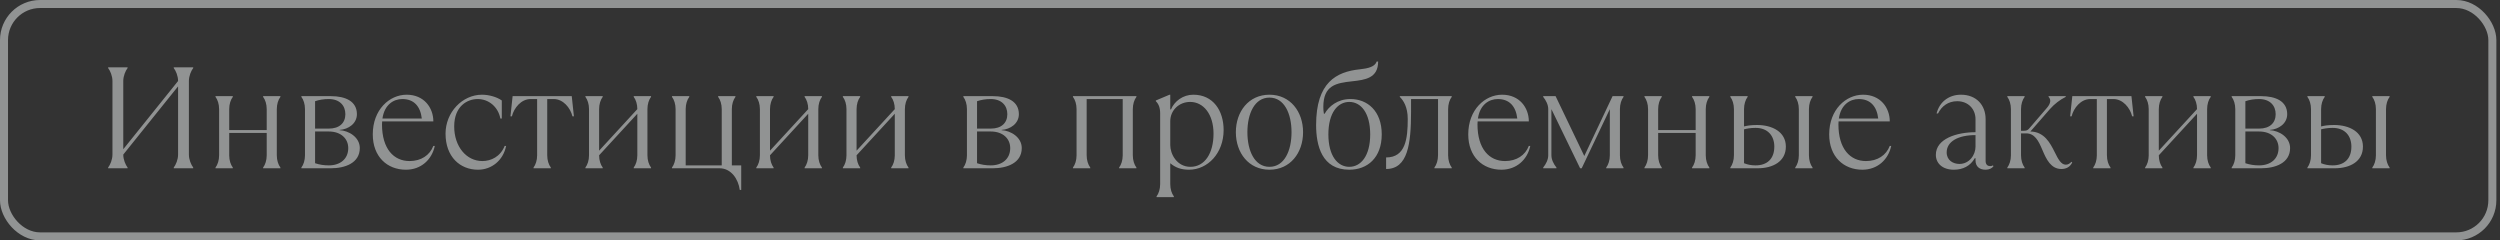
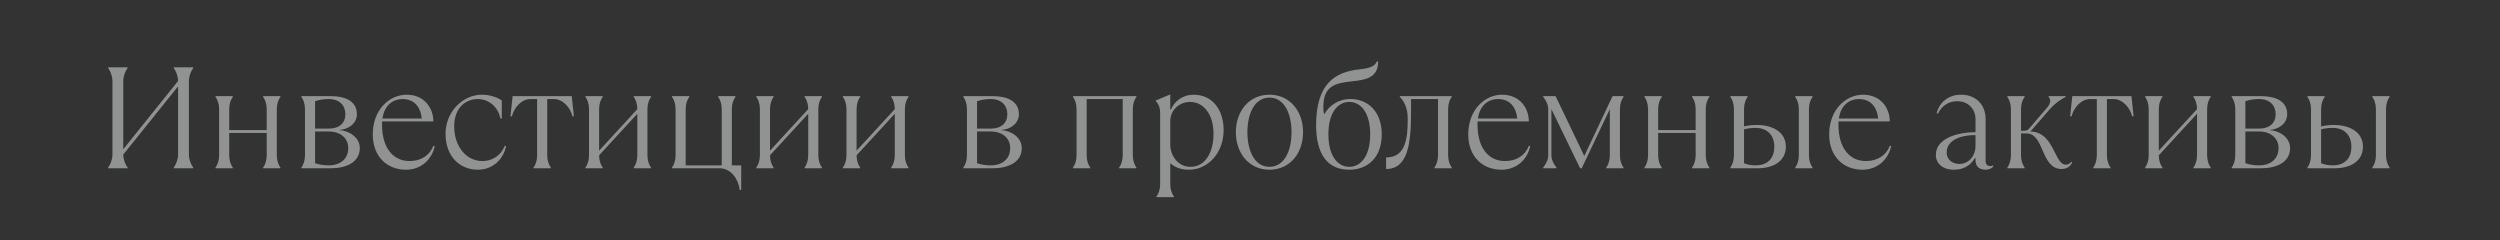
<svg xmlns="http://www.w3.org/2000/svg" width="312" height="30" viewBox="0 0 312 30" fill="none">
  <rect x="0" y="0" width="312" height="30" fill="#333333" stroke="none" />
  <g opacity="0.5">
    <path d="M15.924 21V20.91C15.654 20.55 15.384 19.92 15.384 19.29L22.224 10.776V19.29C22.224 19.92 21.954 20.55 21.684 20.91V21H24.114V20.91C23.844 20.55 23.574 19.92 23.574 19.29V10.11C23.574 9.48 23.844 8.85 24.114 8.49V8.4H21.684V8.49C21.954 8.85 22.224 9.48 22.224 10.11L15.384 18.624V10.11C15.384 9.48 15.654 8.85 15.924 8.49V8.4H13.494V8.49C13.764 8.85 14.034 9.48 14.034 10.11V19.29C14.034 19.92 13.764 20.55 13.494 20.91V21H15.924ZM29.055 21V20.91C28.785 20.55 28.605 20.01 28.605 19.38V16.59H33.285V19.38C33.285 20.01 33.105 20.55 32.835 20.91V21H34.995V20.91C34.725 20.55 34.545 20.01 34.545 19.38V13.62C34.545 12.99 34.725 12.45 34.995 12.09V12H32.835V12.09C33.105 12.45 33.285 12.99 33.285 13.62V16.23H28.605V13.62C28.605 12.99 28.785 12.45 29.055 12.09V12H26.895V12.09C27.165 12.45 27.345 12.99 27.345 13.62V19.38C27.345 20.01 27.165 20.55 26.895 20.91V21H29.055ZM41.302 21C43.012 21 44.902 20.37 44.902 18.48C44.902 17.13 43.534 16.302 42.382 16.248V16.212C43.48 16.14 44.542 15.42 44.542 14.25C44.542 12.63 43.102 12 41.302 12H37.612V12.09C37.882 12.45 38.062 12.99 38.062 13.62V19.38C38.062 20.01 37.882 20.55 37.612 20.91V21H41.302ZM39.322 12.63C39.862 12.45 40.402 12.36 41.032 12.36C42.382 12.36 43.102 13.17 43.102 14.25C43.102 15.33 42.382 16.05 41.032 16.05H39.322V12.63ZM41.032 20.64C40.402 20.64 39.862 20.55 39.322 20.37V16.41H41.032C42.562 16.41 43.462 17.31 43.462 18.48C43.462 19.83 42.472 20.64 41.032 20.64ZM54.082 18.21C53.632 19.38 52.552 20.1 51.112 20.1C49.15 20.1 47.674 18.588 47.674 15.528C47.674 15.402 47.674 15.276 47.692 15.15H54.082C54.082 13.44 52.912 11.82 50.752 11.82C48.592 11.82 46.522 13.692 46.522 16.77C46.522 19.56 48.322 21.18 50.662 21.18C52.552 21.18 53.902 19.92 54.262 18.21H54.082ZM50.212 12.36C51.652 12.36 52.462 13.26 52.642 14.79H47.728C47.98 13.062 49.114 12.36 50.212 12.36ZM59.654 21.18C61.364 21.18 62.804 20.01 63.164 18.21H62.984C62.444 19.56 61.274 20.1 60.194 20.1C58.214 20.1 56.684 18.3 56.684 15.78C56.684 13.26 58.304 12.36 59.618 12.36C61.004 12.36 62.174 13.35 62.444 14.79H62.624V12.54C61.994 12.09 61.004 11.82 60.158 11.82C57.692 11.82 55.604 14.016 55.604 16.68C55.604 19.56 57.404 21.18 59.654 21.18ZM68.744 21V20.91C68.474 20.55 68.294 20.01 68.294 19.38V12.36H69.104C70.274 12.36 71.174 13.44 71.444 14.52H71.624L71.354 12H63.974L63.704 14.52H63.884C64.154 13.44 65.054 12.36 66.224 12.36H67.034V19.38C67.034 20.01 66.854 20.55 66.584 20.91V21H68.744ZM75.219 21V20.91C74.949 20.55 74.769 20.01 74.769 19.38L79.539 14.196V19.38C79.539 20.01 79.359 20.55 79.089 20.91V21H81.249V20.91C80.979 20.55 80.799 20.01 80.799 19.38V13.62C80.799 12.99 80.979 12.45 81.249 12.09V12H79.089V12.09C79.359 12.45 79.539 12.99 79.539 13.62L74.769 18.804V13.62C74.769 12.99 74.949 12.45 75.219 12.09V12H73.059V12.09C73.329 12.45 73.509 12.99 73.509 13.62V19.38C73.509 20.01 73.329 20.55 73.059 20.91V21H75.219ZM92.503 23.7V20.64H91.333V13.62C91.333 12.99 91.513 12.45 91.783 12.09V12H89.623V12.09C89.893 12.45 90.073 12.99 90.073 13.62V20.64H85.573V13.62C85.573 12.99 85.753 12.45 86.023 12.09V12H83.863V12.09C84.133 12.45 84.313 12.99 84.313 13.62V19.38C84.313 20.01 84.133 20.55 83.863 20.91V21H89.803C91.243 21 92.143 22.35 92.323 23.7H92.503ZM96.546 21V20.91C96.276 20.55 96.096 20.01 96.096 19.38L100.866 14.196V19.38C100.866 20.01 100.686 20.55 100.416 20.91V21H102.576V20.91C102.306 20.55 102.126 20.01 102.126 19.38V13.62C102.126 12.99 102.306 12.45 102.576 12.09V12H100.416V12.09C100.686 12.45 100.866 12.99 100.866 13.62L96.096 18.804V13.62C96.096 12.99 96.276 12.45 96.546 12.09V12H94.386V12.09C94.656 12.45 94.836 12.99 94.836 13.62V19.38C94.836 20.01 94.656 20.55 94.386 20.91V21H96.546ZM107.35 21V20.91C107.08 20.55 106.9 20.01 106.9 19.38L111.67 14.196V19.38C111.67 20.01 111.49 20.55 111.22 20.91V21H113.38V20.91C113.11 20.55 112.93 20.01 112.93 19.38V13.62C112.93 12.99 113.11 12.45 113.38 12.09V12H111.22V12.09C111.49 12.45 111.67 12.99 111.67 13.62L106.9 18.804V13.62C106.9 12.99 107.08 12.45 107.35 12.09V12H105.19V12.09C105.46 12.45 105.64 12.99 105.64 13.62V19.38C105.64 20.01 105.46 20.55 105.19 20.91V21H107.35ZM123.915 21C125.625 21 127.515 20.37 127.515 18.48C127.515 17.13 126.147 16.302 124.995 16.248V16.212C126.093 16.14 127.155 15.42 127.155 14.25C127.155 12.63 125.715 12 123.915 12H120.225V12.09C120.495 12.45 120.675 12.99 120.675 13.62V19.38C120.675 20.01 120.495 20.55 120.225 20.91V21H123.915ZM121.935 12.63C122.475 12.45 123.015 12.36 123.645 12.36C124.995 12.36 125.715 13.17 125.715 14.25C125.715 15.33 124.995 16.05 123.645 16.05H121.935V12.63ZM123.645 20.64C123.015 20.64 122.475 20.55 121.935 20.37V16.41H123.645C125.175 16.41 126.075 17.31 126.075 18.48C126.075 19.83 125.085 20.64 123.645 20.64ZM136.065 21V20.91C135.795 20.55 135.615 20.01 135.615 19.38V12.36H140.115V19.38C140.115 20.01 139.935 20.55 139.665 20.91V21H141.825V20.91C141.555 20.55 141.375 20.01 141.375 19.38V13.62C141.375 12.99 141.555 12.45 141.825 12.09V12H133.905V12.09C134.175 12.45 134.355 12.99 134.355 13.62V19.38C134.355 20.01 134.175 20.55 133.905 20.91V21H136.065ZM146.498 24.6V24.51C146.228 24.15 146.048 23.61 146.048 22.98V20.37C146.678 20.91 147.398 21.18 148.388 21.18C150.728 21.18 152.708 19.11 152.708 16.23C152.708 13.8 151.394 11.82 148.928 11.82C147.632 11.82 146.57 12.63 146.138 13.656H146.048V11.82H145.958L144.248 12.54V12.63C144.608 12.99 144.788 13.44 144.788 14.16V22.98C144.788 23.61 144.608 24.15 144.338 24.51V24.6H146.498ZM148.568 20.82C146.858 20.82 146.048 19.2 146.048 18.12V15.132C146.048 13.764 147.146 12.72 148.532 12.72C150.188 12.72 151.448 14.25 151.448 16.68C151.448 19.11 150.368 20.82 148.568 20.82ZM158.429 21.18C161.021 21.18 162.623 19.074 162.623 16.5C162.623 13.926 161.021 11.82 158.429 11.82C155.837 11.82 154.235 13.926 154.235 16.5C154.235 19.074 155.837 21.18 158.429 21.18ZM158.429 20.82C156.575 20.82 155.675 18.822 155.675 16.5C155.675 14.178 156.575 12.18 158.429 12.18C160.283 12.18 161.183 14.178 161.183 16.5C161.183 18.822 160.283 20.82 158.429 20.82ZM168.391 21.18C170.641 21.18 172.441 19.704 172.441 16.77C172.441 13.836 170.641 12.36 168.535 12.36C166.915 12.36 165.835 13.278 165.313 14.196H165.223C165.169 13.89 165.151 13.638 165.151 13.35C165.151 10.632 166.753 10.362 168.751 10.146C170.389 9.966 171.991 9.75 171.991 7.68H171.811C171.577 8.346 170.713 8.544 169.687 8.652C166.771 8.958 164.251 10.29 164.251 15.6C164.251 18.174 164.971 21.18 168.391 21.18ZM168.391 20.82C166.951 20.82 165.781 19.47 165.781 16.77C165.781 14.07 166.951 12.72 168.391 12.72C169.831 12.72 171.001 14.07 171.001 16.77C171.001 19.47 169.831 20.82 168.391 20.82ZM172.986 21.09C175.686 21.09 176.1 18.012 176.1 13.908V12.36H179.466V19.38C179.466 20.01 179.286 20.55 179.016 20.91V21H181.176V20.91C180.906 20.55 180.726 20.01 180.726 19.38V13.62C180.726 12.99 180.906 12.45 181.176 12.09V12H174.696V12.09C175.146 12.54 175.686 13.35 175.686 14.844C175.686 17.31 175.416 19.65 172.986 19.65V21.09ZM190.798 18.21C190.348 19.38 189.268 20.1 187.828 20.1C185.866 20.1 184.39 18.588 184.39 15.528C184.39 15.402 184.39 15.276 184.408 15.15H190.798C190.798 13.44 189.628 11.82 187.468 11.82C185.308 11.82 183.238 13.692 183.238 16.77C183.238 19.56 185.038 21.18 187.378 21.18C189.268 21.18 190.618 19.92 190.978 18.21H190.798ZM186.928 12.36C188.368 12.36 189.178 13.26 189.358 14.79H184.444C184.696 13.062 185.83 12.36 186.928 12.36ZM194.246 21V20.91C193.886 20.46 193.616 19.92 193.616 19.38V13.62L197.198 21H197.396L200.906 13.62V19.38C200.906 20.01 200.726 20.55 200.456 20.91V21H202.616V20.91C202.346 20.55 202.166 20.01 202.166 19.38V13.62C202.166 12.99 202.346 12.45 202.616 12.09V12H201.248L197.72 19.47L194.138 12H192.59V12.09C192.95 12.54 193.22 13.08 193.22 13.62V19.38C193.22 19.92 192.95 20.46 192.59 20.91V21H194.246ZM207.388 21V20.91C207.118 20.55 206.938 20.01 206.938 19.38V16.59H211.618V19.38C211.618 20.01 211.438 20.55 211.168 20.91V21H213.328V20.91C213.058 20.55 212.878 20.01 212.878 19.38V13.62C212.878 12.99 213.058 12.45 213.328 12.09V12H211.168V12.09C211.438 12.45 211.618 12.99 211.618 13.62V16.23H206.938V13.62C206.938 12.99 207.118 12.45 207.388 12.09V12H205.228V12.09C205.498 12.45 205.678 12.99 205.678 13.62V19.38C205.678 20.01 205.498 20.55 205.228 20.91V21H207.388ZM219.365 21C221.255 21 222.875 20.154 222.875 18.3C222.875 16.446 221.165 15.6 219.275 15.6C218.465 15.6 218.015 15.69 217.655 15.78V13.62C217.655 12.99 217.835 12.45 218.105 12.09V12H215.945V12.09C216.215 12.45 216.395 12.99 216.395 13.62V19.38C216.395 20.01 216.215 20.55 215.945 20.91V21H219.365ZM226.205 21V20.91C225.935 20.55 225.755 20.01 225.755 19.38V13.62C225.755 12.99 225.935 12.45 226.205 12.09V12H224.045V12.09C224.315 12.45 224.495 12.99 224.495 13.62V19.38C224.495 20.01 224.315 20.55 224.045 20.91V21H226.205ZM219.095 20.64C218.555 20.64 218.105 20.55 217.655 20.37V16.14C218.015 16.05 218.465 15.96 219.095 15.96C220.625 15.96 221.435 16.95 221.435 18.3C221.435 19.83 220.535 20.64 219.095 20.64ZM235.843 18.21C235.393 19.38 234.313 20.1 232.873 20.1C230.911 20.1 229.435 18.588 229.435 15.528C229.435 15.402 229.435 15.276 229.453 15.15H235.843C235.843 13.44 234.673 11.82 232.513 11.82C230.353 11.82 228.283 13.692 228.283 16.77C228.283 19.56 230.083 21.18 232.423 21.18C234.313 21.18 235.663 19.92 236.023 18.21H235.843ZM231.973 12.36C233.413 12.36 234.223 13.26 234.403 14.79H229.489C229.741 13.062 230.875 12.36 231.973 12.36ZM248.705 20.64C248.669 20.676 248.543 20.73 248.345 20.73C248.075 20.73 247.805 20.55 247.805 20.1V14.88C247.805 13.098 246.635 11.82 244.727 11.82C243.215 11.82 242.045 12.72 241.685 14.16H241.865C242.315 13.26 243.125 12.63 244.259 12.63C245.645 12.63 246.545 13.62 246.545 14.88V16.5C244.205 16.5 241.595 17.31 241.595 19.326C241.595 20.37 242.405 21.18 243.845 21.18C244.943 21.18 245.897 20.73 246.455 19.74H246.545V20.01C246.545 20.82 247.085 21.18 247.805 21.18C248.255 21.18 248.615 21 248.795 20.73L248.705 20.64ZM244.529 20.46C243.755 20.46 242.945 20.01 242.945 19.02C242.945 17.67 244.349 16.86 246.545 16.86V18.3C246.545 19.344 245.771 20.46 244.529 20.46ZM257.263 21.09C257.893 21.09 258.343 20.82 258.613 20.28L258.523 20.19C258.253 20.46 258.073 20.55 257.803 20.55C257.209 20.55 256.849 19.83 256.435 19.002C255.859 17.85 255.139 16.446 253.393 16.41L255.823 13.62C256.417 12.954 257.083 12.45 257.803 12.09V12H255.661V12.09C255.985 12.414 255.949 12.9 255.445 13.476L253.231 16.05C253.069 16.248 252.871 16.32 252.601 16.32H252.223V13.62C252.223 12.99 252.403 12.45 252.673 12.09V12H250.513V12.09C250.783 12.45 250.963 12.99 250.963 13.62V19.38C250.963 20.01 250.783 20.55 250.513 20.91V21H252.673V20.91C252.403 20.55 252.223 20.01 252.223 19.38V16.644H252.853C253.933 16.644 254.401 17.544 254.905 18.75C255.391 19.902 255.967 21.09 257.263 21.09ZM263.394 21V20.91C263.124 20.55 262.944 20.01 262.944 19.38V12.36H263.754C264.924 12.36 265.824 13.44 266.094 14.52H266.274L266.004 12H258.624L258.354 14.52H258.534C258.804 13.44 259.704 12.36 260.874 12.36H261.684V19.38C261.684 20.01 261.504 20.55 261.234 20.91V21H263.394ZM269.869 21V20.91C269.599 20.55 269.419 20.01 269.419 19.38L274.189 14.196V19.38C274.189 20.01 274.009 20.55 273.739 20.91V21H275.899V20.91C275.629 20.55 275.449 20.01 275.449 19.38V13.62C275.449 12.99 275.629 12.45 275.899 12.09V12H273.739V12.09C274.009 12.45 274.189 12.99 274.189 13.62L269.419 18.804V13.62C269.419 12.99 269.599 12.45 269.869 12.09V12H267.709V12.09C267.979 12.45 268.159 12.99 268.159 13.62V19.38C268.159 20.01 267.979 20.55 267.709 20.91V21H269.869ZM282.203 21C283.913 21 285.803 20.37 285.803 18.48C285.803 17.13 284.435 16.302 283.283 16.248V16.212C284.381 16.14 285.443 15.42 285.443 14.25C285.443 12.63 284.003 12 282.203 12H278.513V12.09C278.783 12.45 278.963 12.99 278.963 13.62V19.38C278.963 20.01 278.783 20.55 278.513 20.91V21H282.203ZM280.223 12.63C280.763 12.45 281.303 12.36 281.933 12.36C283.283 12.36 284.003 13.17 284.003 14.25C284.003 15.33 283.283 16.05 281.933 16.05H280.223V12.63ZM281.933 20.64C281.303 20.64 280.763 20.55 280.223 20.37V16.41H281.933C283.463 16.41 284.363 17.31 284.363 18.48C284.363 19.83 283.373 20.64 281.933 20.64ZM291.384 21C293.274 21 294.894 20.154 294.894 18.3C294.894 16.446 293.184 15.6 291.294 15.6C290.484 15.6 290.034 15.69 289.674 15.78V13.62C289.674 12.99 289.854 12.45 290.124 12.09V12H287.964V12.09C288.234 12.45 288.414 12.99 288.414 13.62V19.38C288.414 20.01 288.234 20.55 287.964 20.91V21H291.384ZM298.224 21V20.91C297.954 20.55 297.774 20.01 297.774 19.38V13.62C297.774 12.99 297.954 12.45 298.224 12.09V12H296.064V12.09C296.334 12.45 296.514 12.99 296.514 13.62V19.38C296.514 20.01 296.334 20.55 296.064 20.91V21H298.224ZM291.114 20.64C290.574 20.64 290.124 20.55 289.674 20.37V16.14C290.034 16.05 290.484 15.96 291.114 15.96C292.644 15.96 293.454 16.95 293.454 18.3C293.454 19.83 292.554 20.64 291.114 20.64Z" fill="#EFF3F3" />
-     <rect x="0.5" y="0.5" width="310.546" height="29" rx="4.5" stroke="#EFF3F3" />
  </g>
</svg>